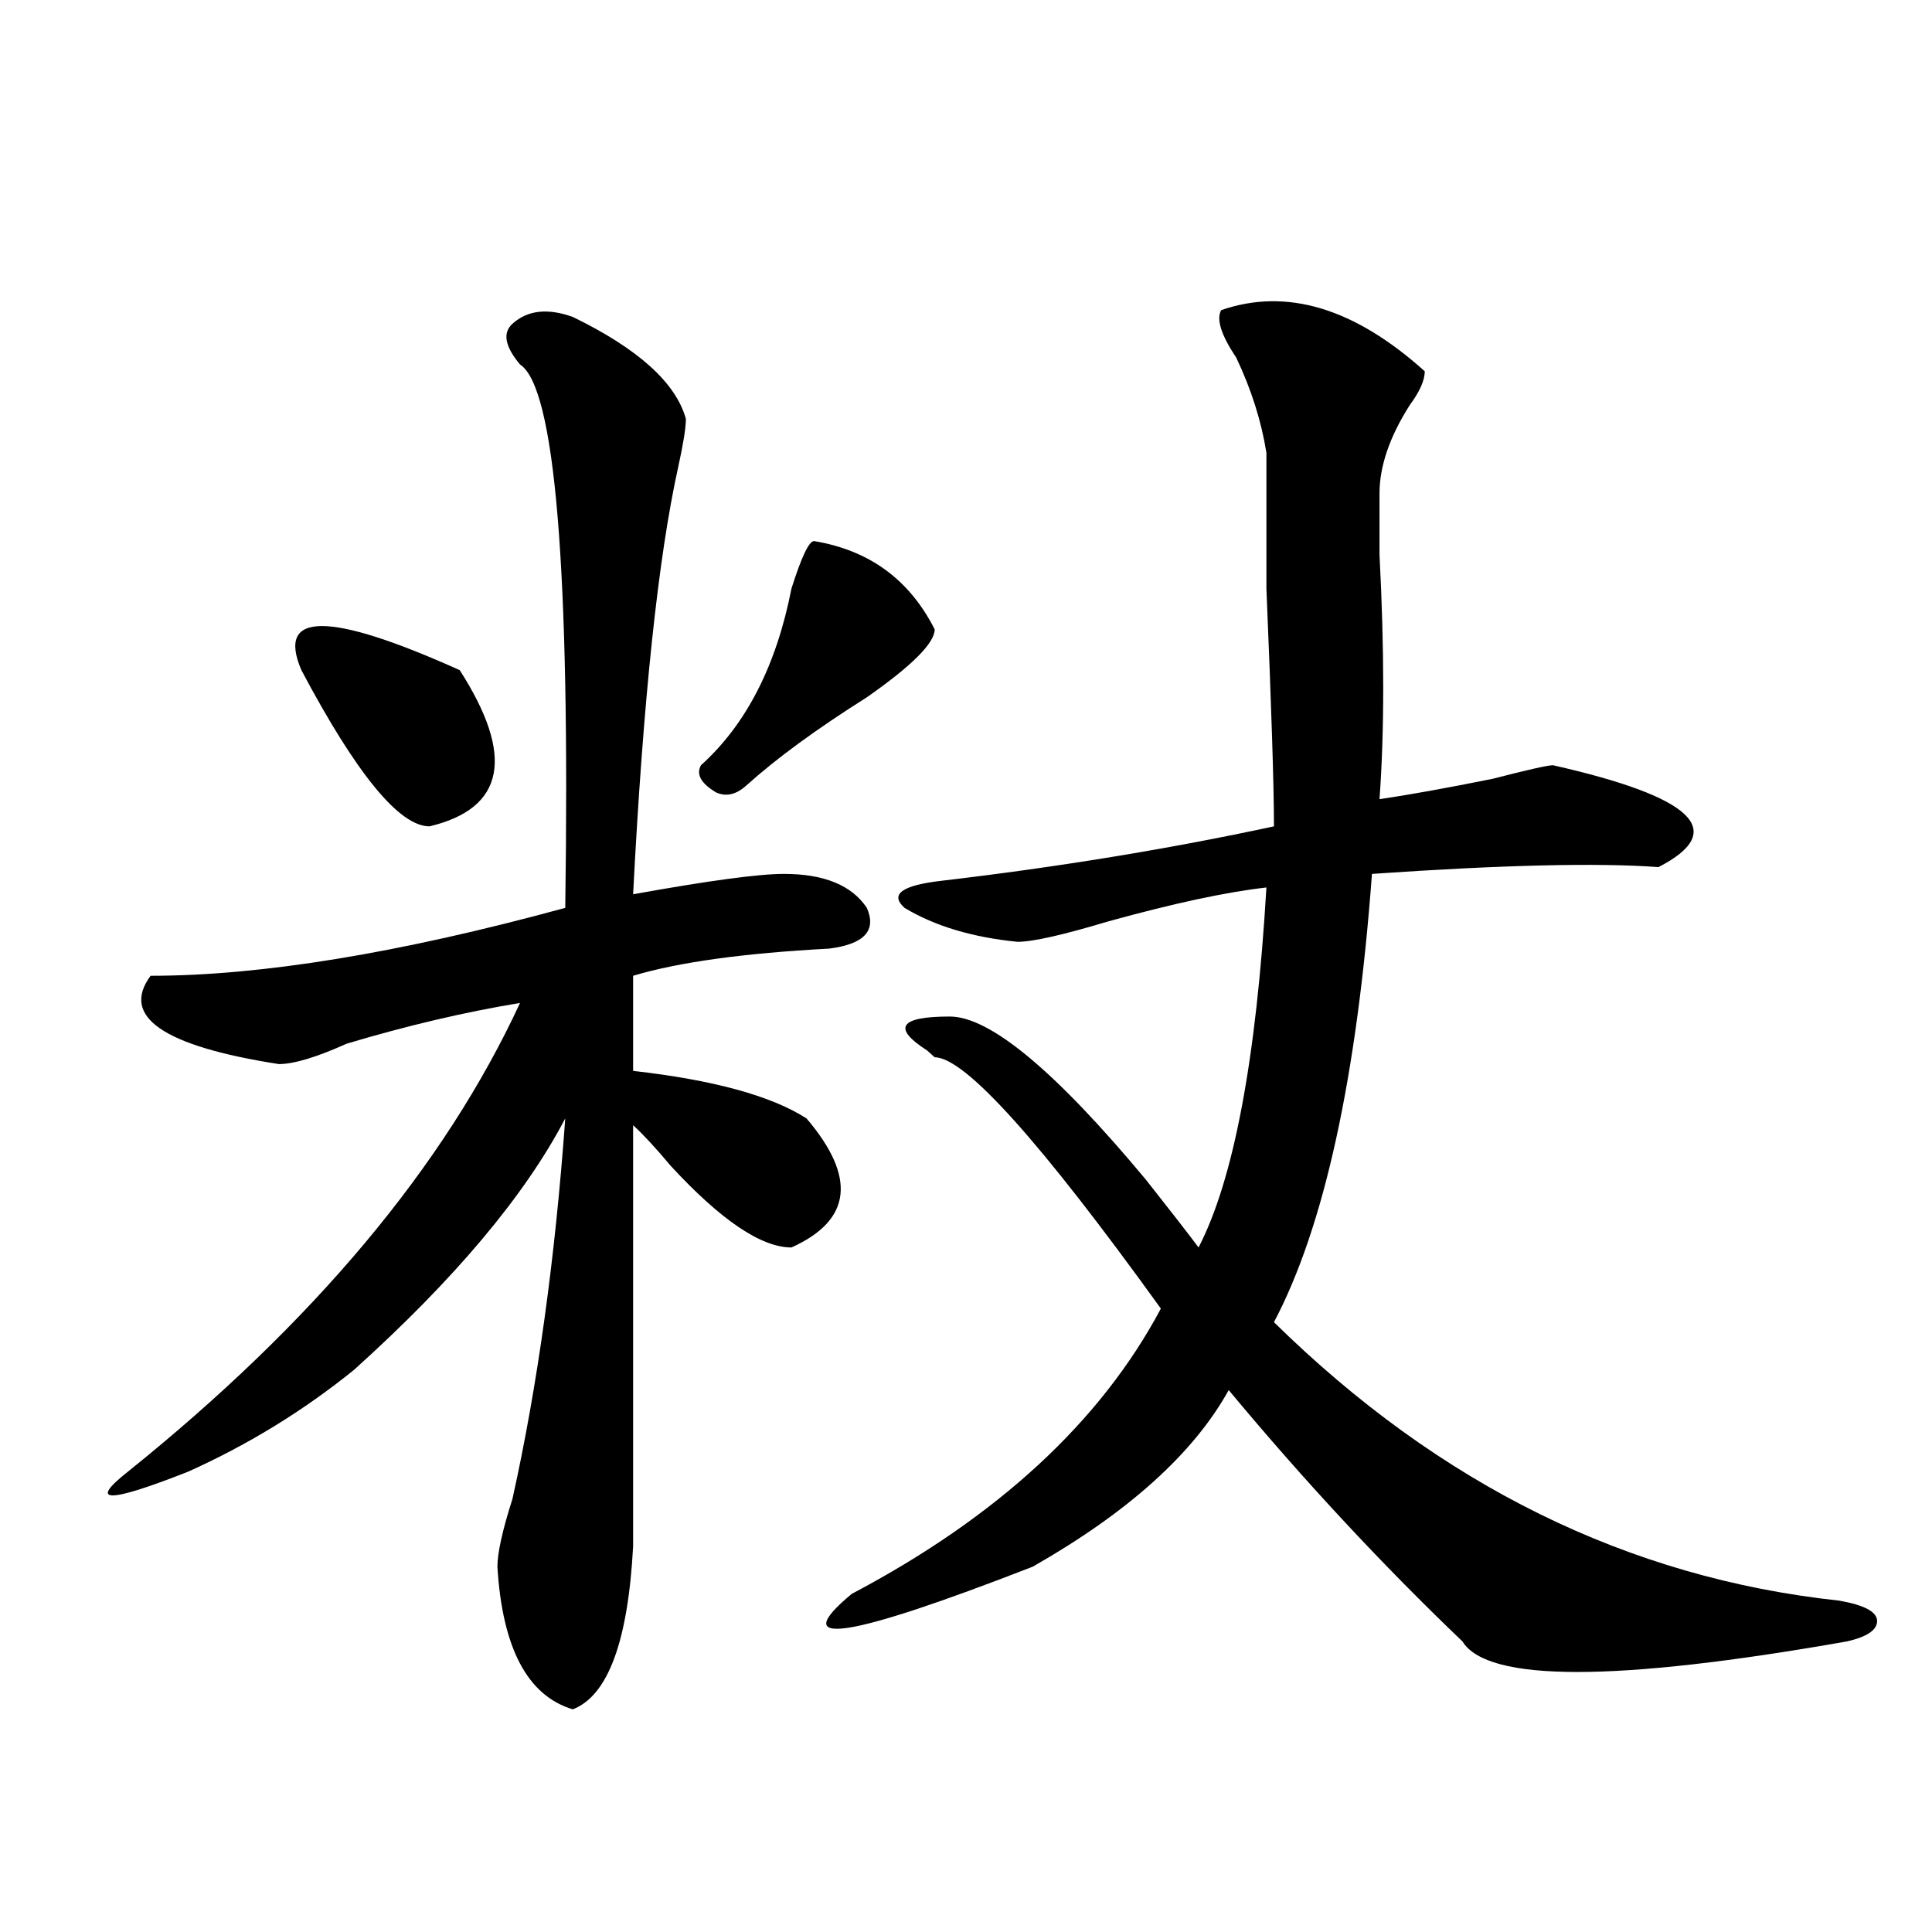
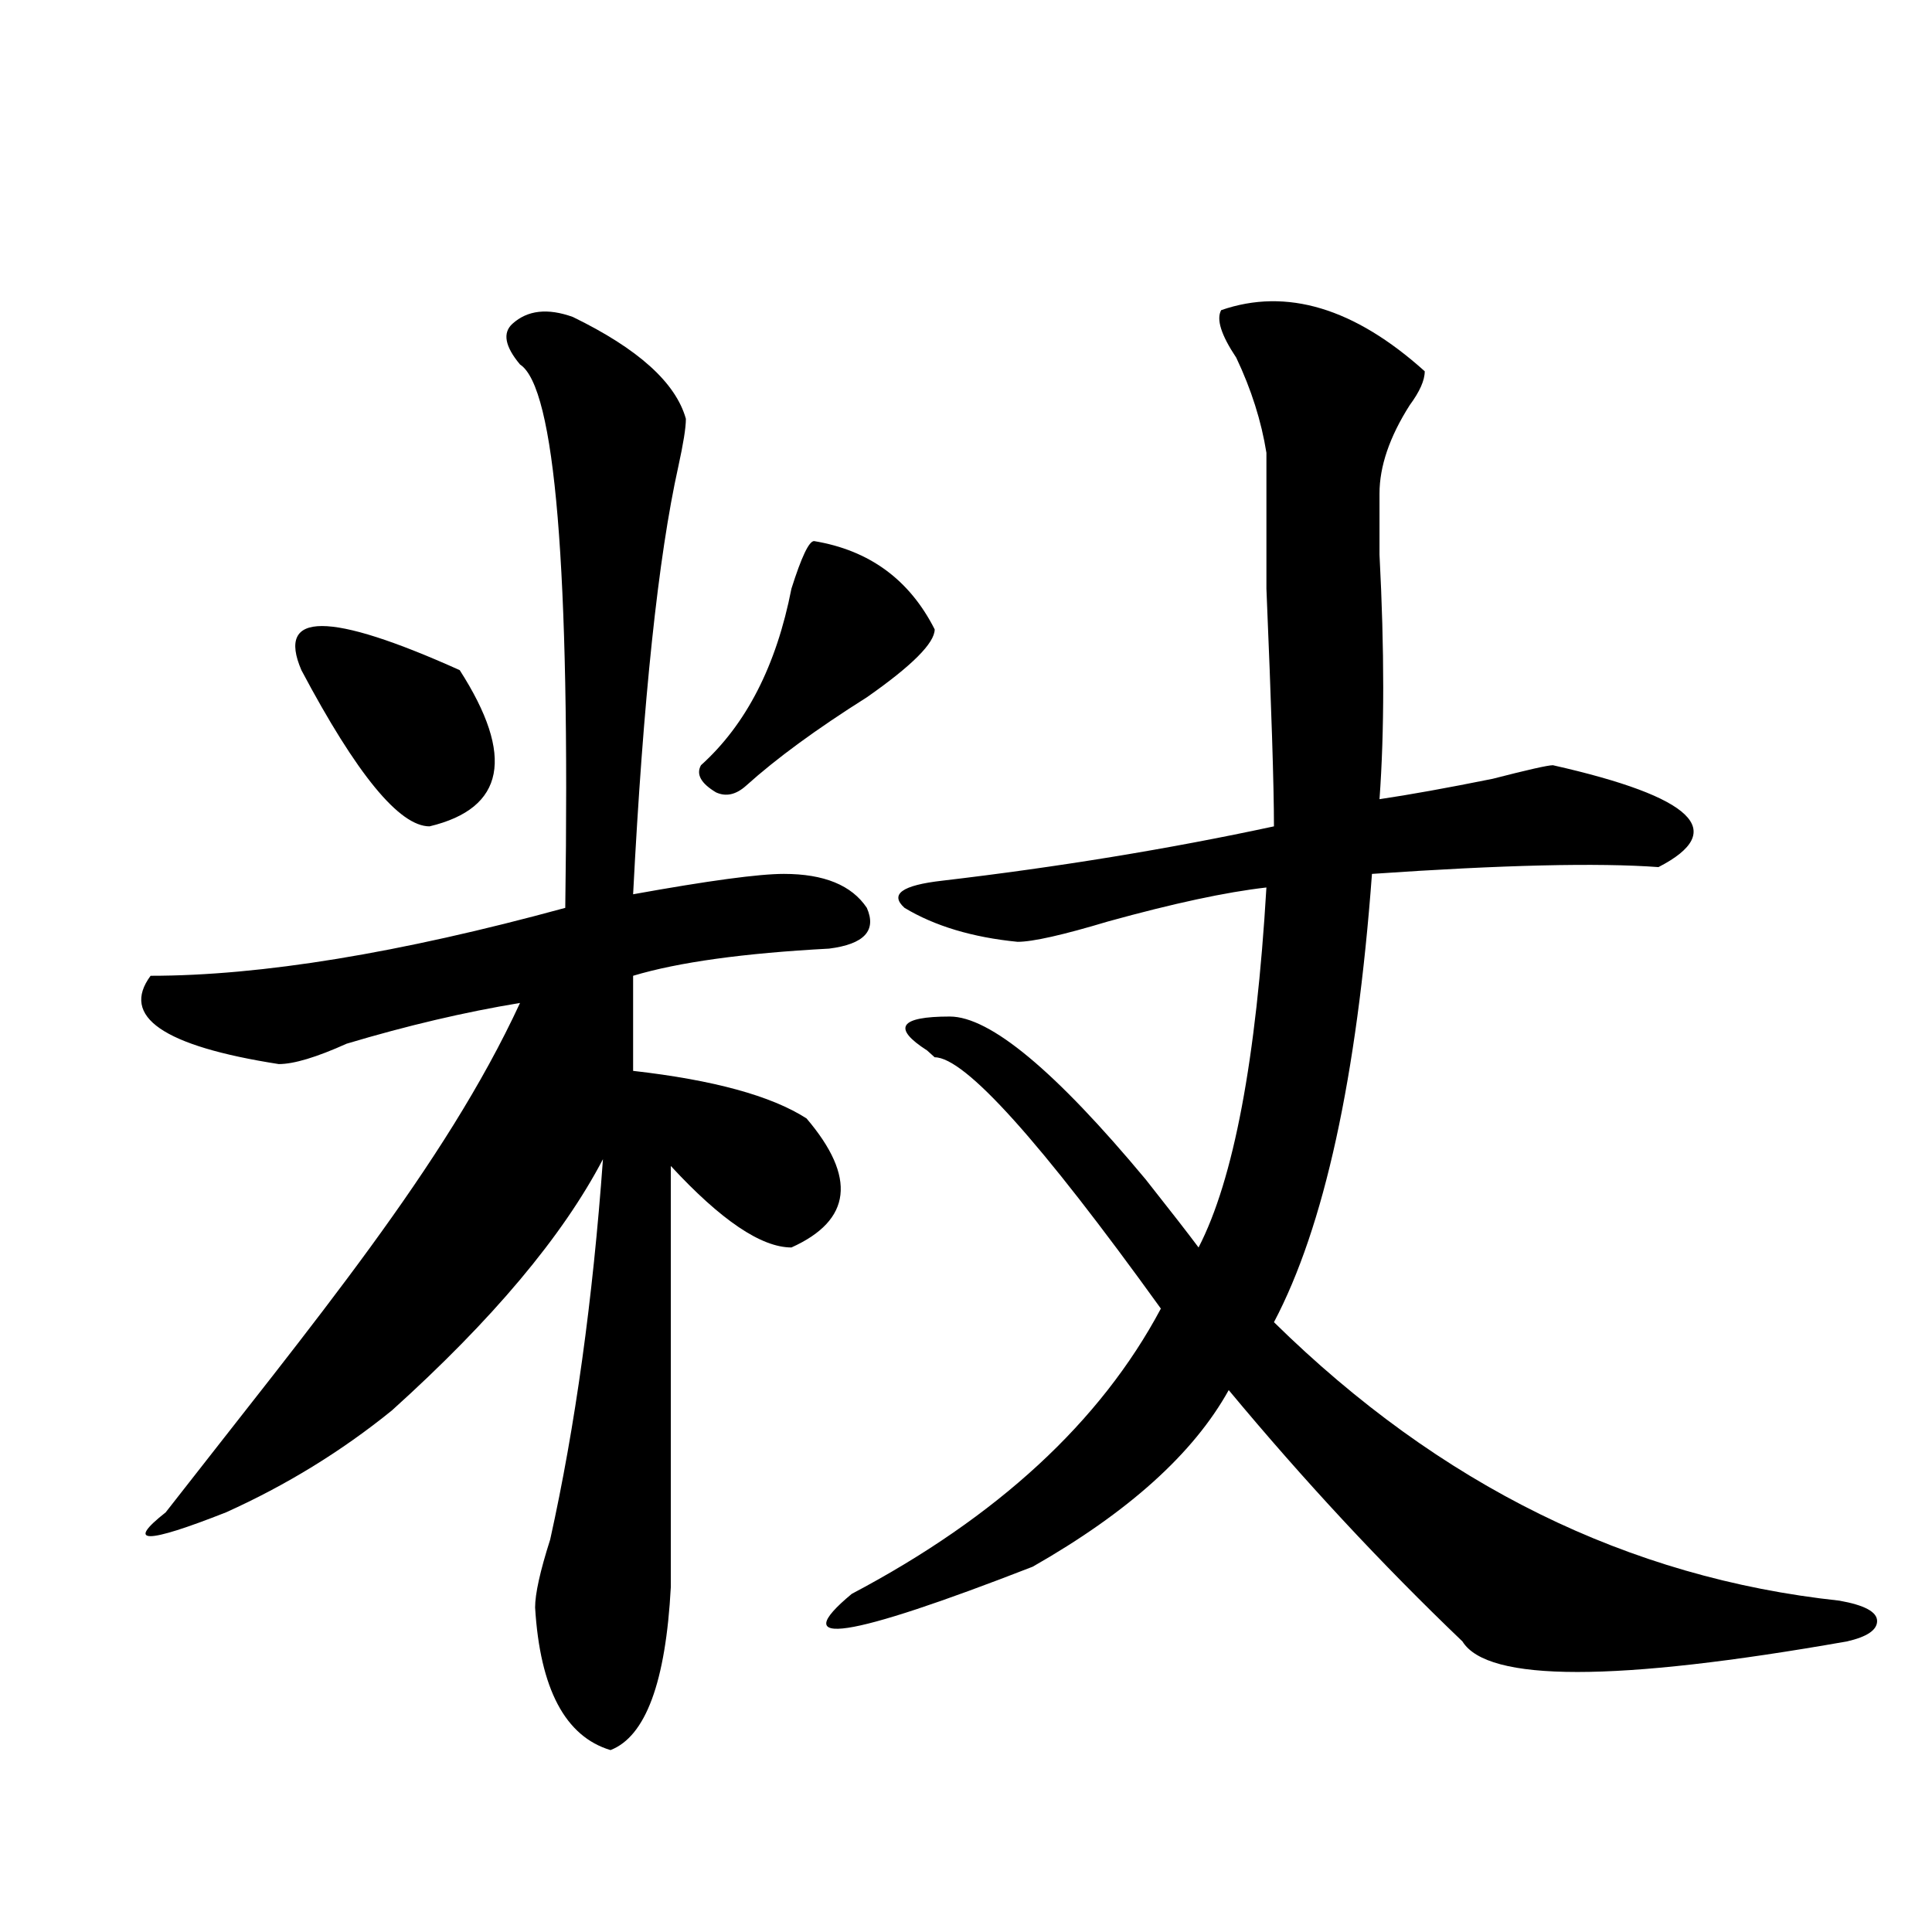
<svg xmlns="http://www.w3.org/2000/svg" version="1.1" id="图层_1" x="0px" y="0px" width="1000px" height="1000px" viewBox="0 0 1000 1000" enable-background="new 0 0 1000 1000" xml:space="preserve">
-   <path d="M296.48,164.047c33.78,16.425,53.292,34.003,58.535,52.734c0,4.724-1.341,12.909-3.902,24.609  c-10.427,46.912-18.231,120.74-23.414,221.484c39.023-7.031,64.999-10.547,78.047-10.547c20.792,0,35.121,5.878,42.926,17.578  c5.183,11.755-1.341,18.787-19.512,21.094c-44.267,2.362-78.047,7.031-101.461,14.063v49.219  c41.585,4.724,71.522,12.909,89.754,24.609c25.976,30.487,23.414,52.734-7.805,66.797c-15.609,0-36.462-14.063-62.438-42.188  c-7.805-9.338-14.329-16.37-19.512-21.094c0,9.393,0,82.068,0,217.969c-2.622,49.219-13.048,77.344-31.219,84.375  c-23.414-7.031-36.462-31.641-39.023-73.828c0-7.031,2.562-18.732,7.805-35.156c12.987-58.557,22.073-124.2,27.316-196.875  c-20.853,39.88-57.255,83.221-109.266,130.078c-26.036,21.094-54.633,38.672-85.852,52.734c-41.646,16.425-52.071,16.425-31.219,0  C162.46,684.359,230.141,603.5,269.164,519.125c-28.657,4.724-58.535,11.755-89.754,21.094  c-15.609,7.031-27.316,10.547-35.121,10.547c-59.876-9.338-81.949-24.609-66.34-45.703c57.194,0,128.777-11.7,214.629-35.156  c2.562-175.781-5.243-269.495-23.414-281.25c-7.805-9.338-9.146-16.37-3.902-21.094C273.066,160.531,283.433,159.377,296.48,164.047  z M155.996,346.859c-13.048-30.432,14.269-30.432,81.949,0c28.597,44.55,23.414,71.521-15.609,80.859  C206.727,427.719,184.593,400.802,155.996,346.859z M421.355,280.062c28.597,4.724,49.39,19.94,62.438,45.703  c0,7.031-11.707,18.787-35.121,35.156c-26.036,16.425-46.828,31.641-62.438,45.703c-5.243,4.724-10.427,5.878-15.609,3.516  c-7.805-4.669-10.427-9.338-7.805-14.063c23.414-21.094,39.023-51.526,46.828-91.406  C414.831,288.302,418.733,280.062,421.355,280.062z M632.082,160.531c33.78-11.7,68.901-1.154,105.363,31.641  c0,4.724-2.622,10.547-7.805,17.578c-10.427,16.425-15.609,31.641-15.609,45.703c0,7.031,0,17.578,0,31.641  c2.562,49.219,2.562,91.406,0,126.563c15.609-2.307,35.121-5.823,58.535-10.547c18.171-4.669,28.597-7.031,31.219-7.031  c72.804,16.425,91.034,34.003,54.633,52.734c-31.219-2.307-80.669-1.154-148.289,3.516c-7.805,105.469-24.755,182.813-50.73,232.031  c85.852,84.375,183.41,132.385,292.676,144.141c12.987,2.307,19.512,5.823,19.512,10.547c0,4.669-5.243,8.185-15.609,10.547  c-119.692,21.094-186.032,21.094-199.02,0c-41.646-39.825-81.949-83.167-120.973-130.078  c-18.231,32.849-52.071,63.281-101.461,91.406c-96.278,37.463-127.497,42.188-93.656,14.063  c75.425-39.825,128.777-89.044,159.996-147.656c-62.438-86.682-101.461-130.078-117.07-130.078l-3.902-3.516  c-18.231-11.7-14.329-17.578,11.707-17.578c20.792,0,54.633,28.125,101.461,84.375c12.987,16.425,22.073,28.125,27.316,35.156  c18.171-35.156,29.878-97.229,35.121-186.328c-20.853,2.362-48.169,8.24-81.949,17.578c-23.414,7.031-39.023,10.547-46.828,10.547  c-23.414-2.307-42.926-8.185-58.535-17.578c-7.805-7.031-1.341-11.7,19.512-14.063c59.815-7.031,117.07-16.37,171.703-28.125  c0-21.094-1.341-62.073-3.902-123.047c0-39.825,0-63.281,0-70.313c-2.622-16.37-7.805-32.794-15.609-49.219  C632.082,173.44,629.46,165.255,632.082,160.531z" />
+   <path d="M296.48,164.047c33.78,16.425,53.292,34.003,58.535,52.734c0,4.724-1.341,12.909-3.902,24.609  c-10.427,46.912-18.231,120.74-23.414,221.484c39.023-7.031,64.999-10.547,78.047-10.547c20.792,0,35.121,5.878,42.926,17.578  c5.183,11.755-1.341,18.787-19.512,21.094c-44.267,2.362-78.047,7.031-101.461,14.063v49.219  c41.585,4.724,71.522,12.909,89.754,24.609c25.976,30.487,23.414,52.734-7.805,66.797c-15.609,0-36.462-14.063-62.438-42.188  c0,9.393,0,82.068,0,217.969c-2.622,49.219-13.048,77.344-31.219,84.375  c-23.414-7.031-36.462-31.641-39.023-73.828c0-7.031,2.562-18.732,7.805-35.156c12.987-58.557,22.073-124.2,27.316-196.875  c-20.853,39.88-57.255,83.221-109.266,130.078c-26.036,21.094-54.633,38.672-85.852,52.734c-41.646,16.425-52.071,16.425-31.219,0  C162.46,684.359,230.141,603.5,269.164,519.125c-28.657,4.724-58.535,11.755-89.754,21.094  c-15.609,7.031-27.316,10.547-35.121,10.547c-59.876-9.338-81.949-24.609-66.34-45.703c57.194,0,128.777-11.7,214.629-35.156  c2.562-175.781-5.243-269.495-23.414-281.25c-7.805-9.338-9.146-16.37-3.902-21.094C273.066,160.531,283.433,159.377,296.48,164.047  z M155.996,346.859c-13.048-30.432,14.269-30.432,81.949,0c28.597,44.55,23.414,71.521-15.609,80.859  C206.727,427.719,184.593,400.802,155.996,346.859z M421.355,280.062c28.597,4.724,49.39,19.94,62.438,45.703  c0,7.031-11.707,18.787-35.121,35.156c-26.036,16.425-46.828,31.641-62.438,45.703c-5.243,4.724-10.427,5.878-15.609,3.516  c-7.805-4.669-10.427-9.338-7.805-14.063c23.414-21.094,39.023-51.526,46.828-91.406  C414.831,288.302,418.733,280.062,421.355,280.062z M632.082,160.531c33.78-11.7,68.901-1.154,105.363,31.641  c0,4.724-2.622,10.547-7.805,17.578c-10.427,16.425-15.609,31.641-15.609,45.703c0,7.031,0,17.578,0,31.641  c2.562,49.219,2.562,91.406,0,126.563c15.609-2.307,35.121-5.823,58.535-10.547c18.171-4.669,28.597-7.031,31.219-7.031  c72.804,16.425,91.034,34.003,54.633,52.734c-31.219-2.307-80.669-1.154-148.289,3.516c-7.805,105.469-24.755,182.813-50.73,232.031  c85.852,84.375,183.41,132.385,292.676,144.141c12.987,2.307,19.512,5.823,19.512,10.547c0,4.669-5.243,8.185-15.609,10.547  c-119.692,21.094-186.032,21.094-199.02,0c-41.646-39.825-81.949-83.167-120.973-130.078  c-18.231,32.849-52.071,63.281-101.461,91.406c-96.278,37.463-127.497,42.188-93.656,14.063  c75.425-39.825,128.777-89.044,159.996-147.656c-62.438-86.682-101.461-130.078-117.07-130.078l-3.902-3.516  c-18.231-11.7-14.329-17.578,11.707-17.578c20.792,0,54.633,28.125,101.461,84.375c12.987,16.425,22.073,28.125,27.316,35.156  c18.171-35.156,29.878-97.229,35.121-186.328c-20.853,2.362-48.169,8.24-81.949,17.578c-23.414,7.031-39.023,10.547-46.828,10.547  c-23.414-2.307-42.926-8.185-58.535-17.578c-7.805-7.031-1.341-11.7,19.512-14.063c59.815-7.031,117.07-16.37,171.703-28.125  c0-21.094-1.341-62.073-3.902-123.047c0-39.825,0-63.281,0-70.313c-2.622-16.37-7.805-32.794-15.609-49.219  C632.082,173.44,629.46,165.255,632.082,160.531z" />
</svg>